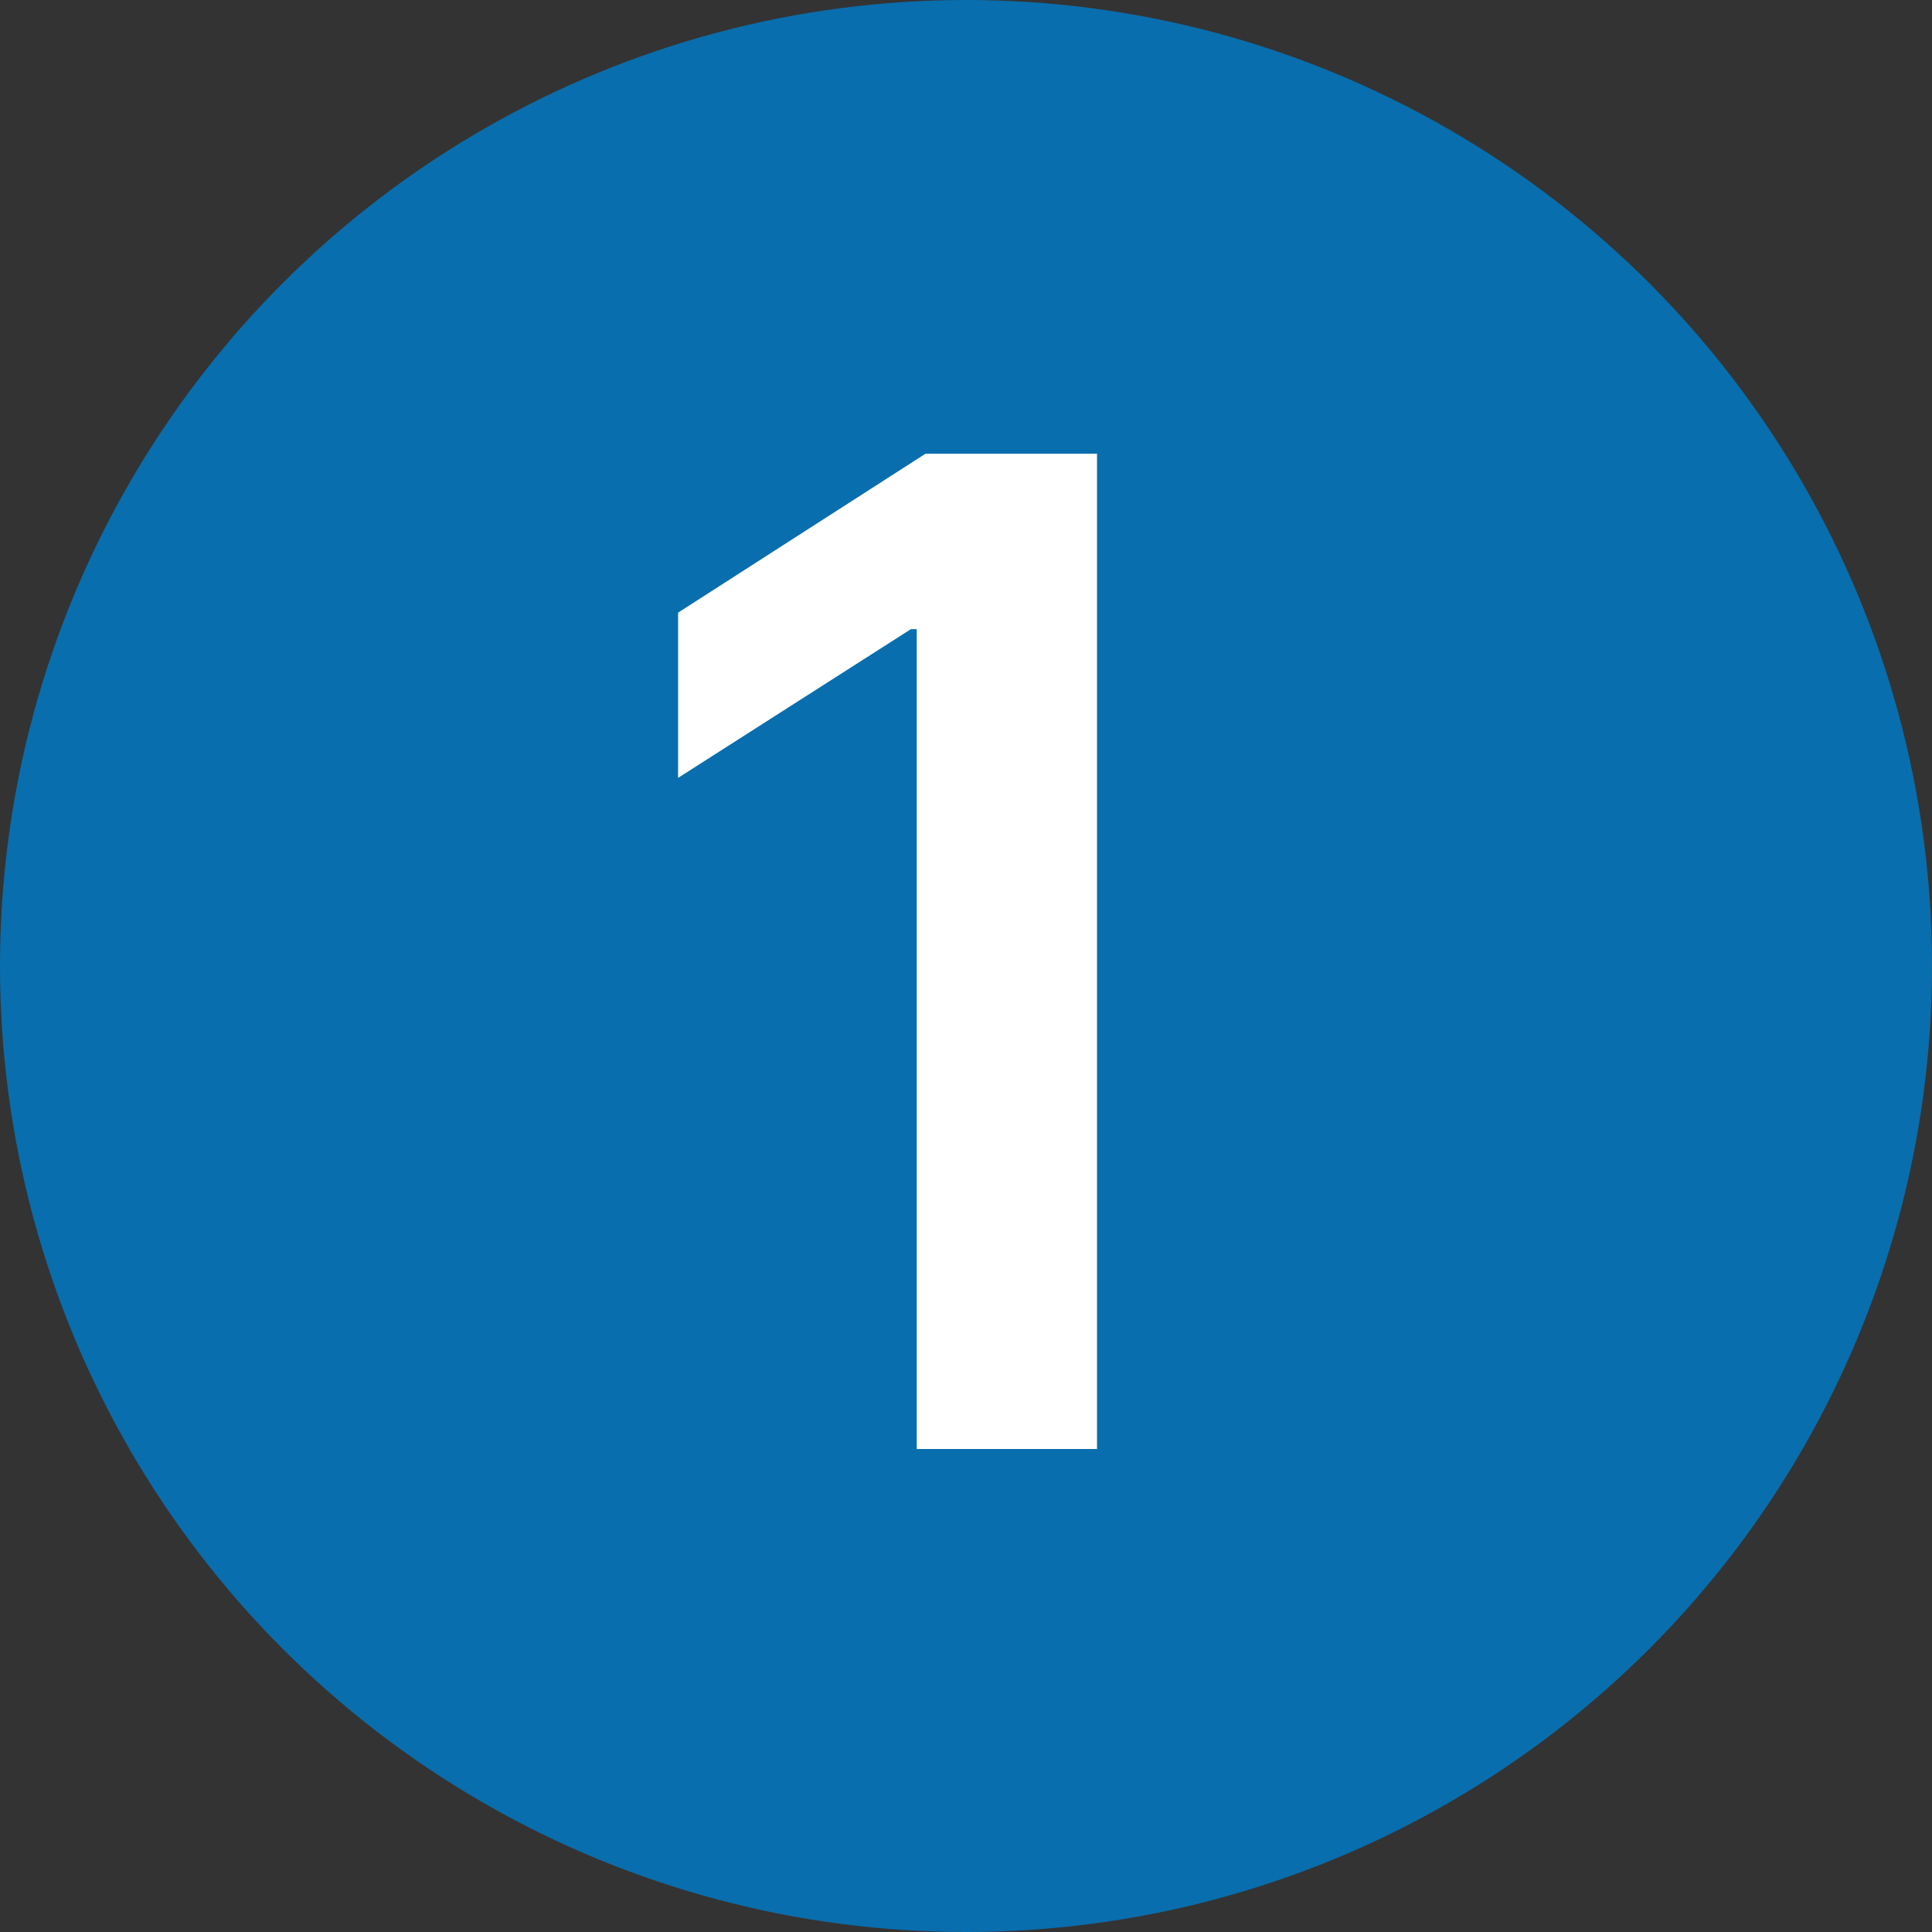
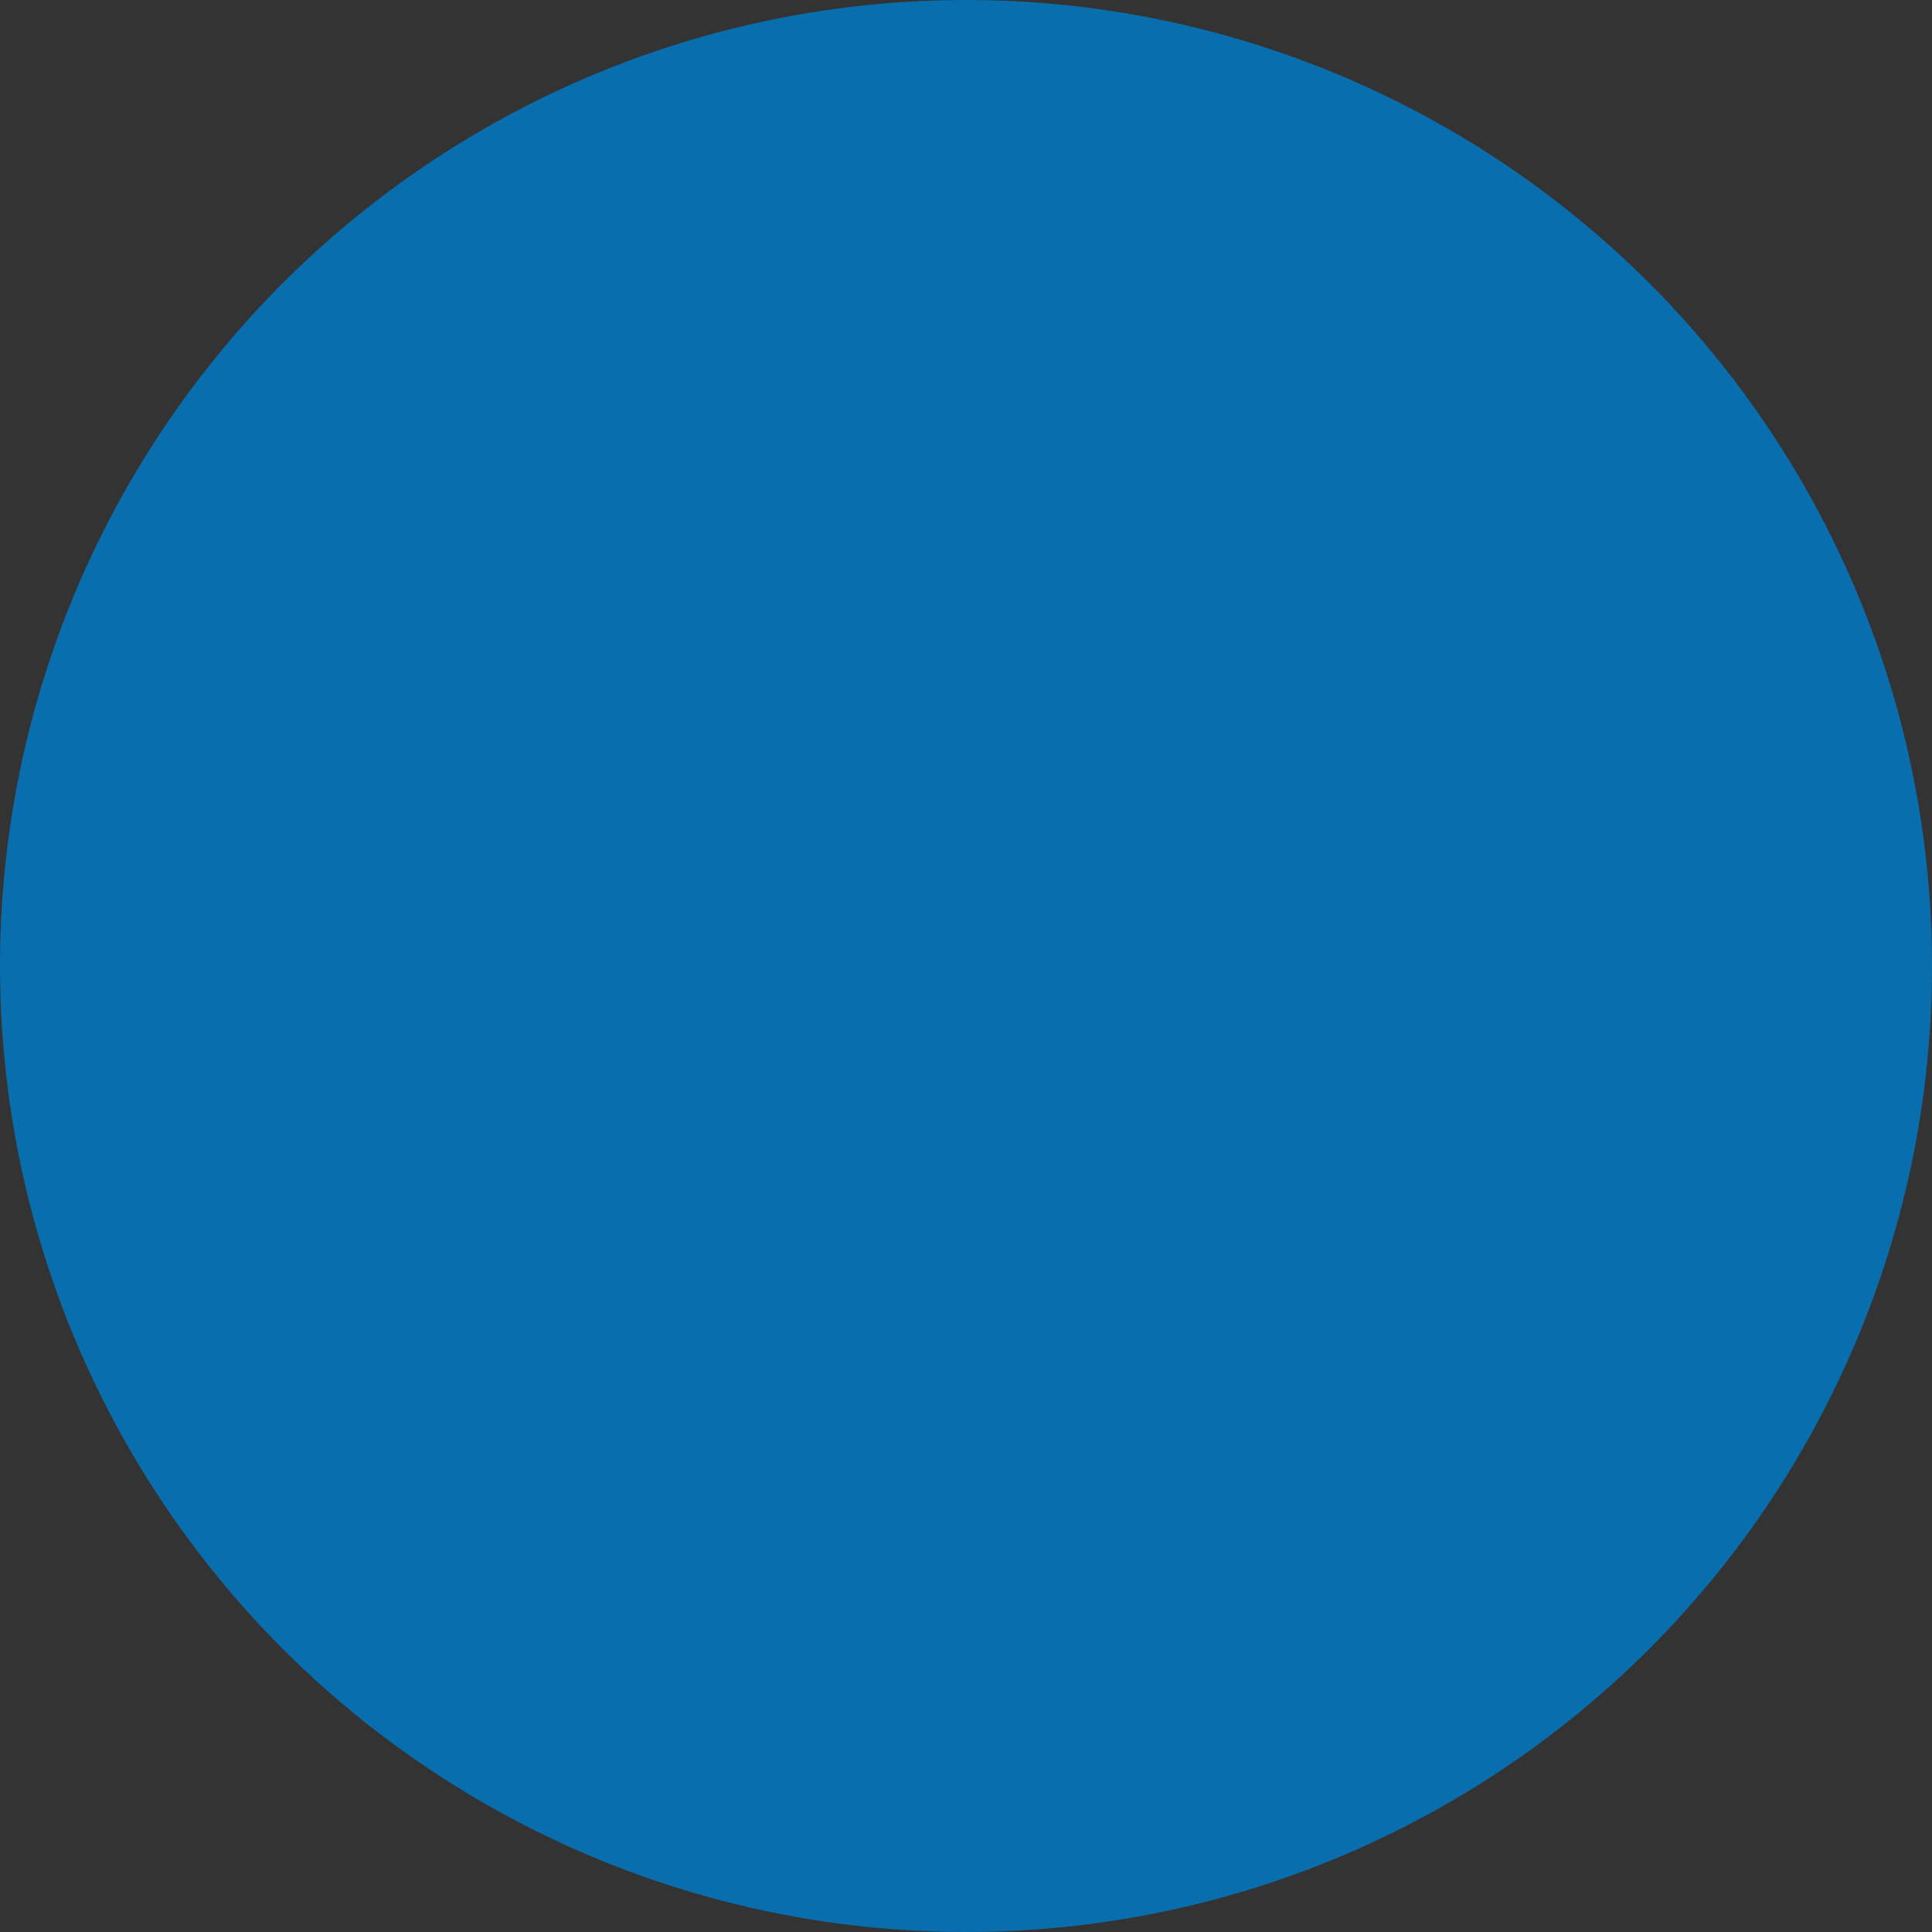
<svg xmlns="http://www.w3.org/2000/svg" width="48" height="48" viewBox="0 0 48 48" fill="none">
  <rect x="0" y="0" width="48" height="48" fill="#333333" stroke="none" />
  <circle cx="24" cy="24" r="24" fill="#096EAD" />
-   <path d="M27.255 11.273V36H22.776V15.631H22.631L16.847 19.326V15.221L22.993 11.273H27.255Z" fill="white" />
</svg>